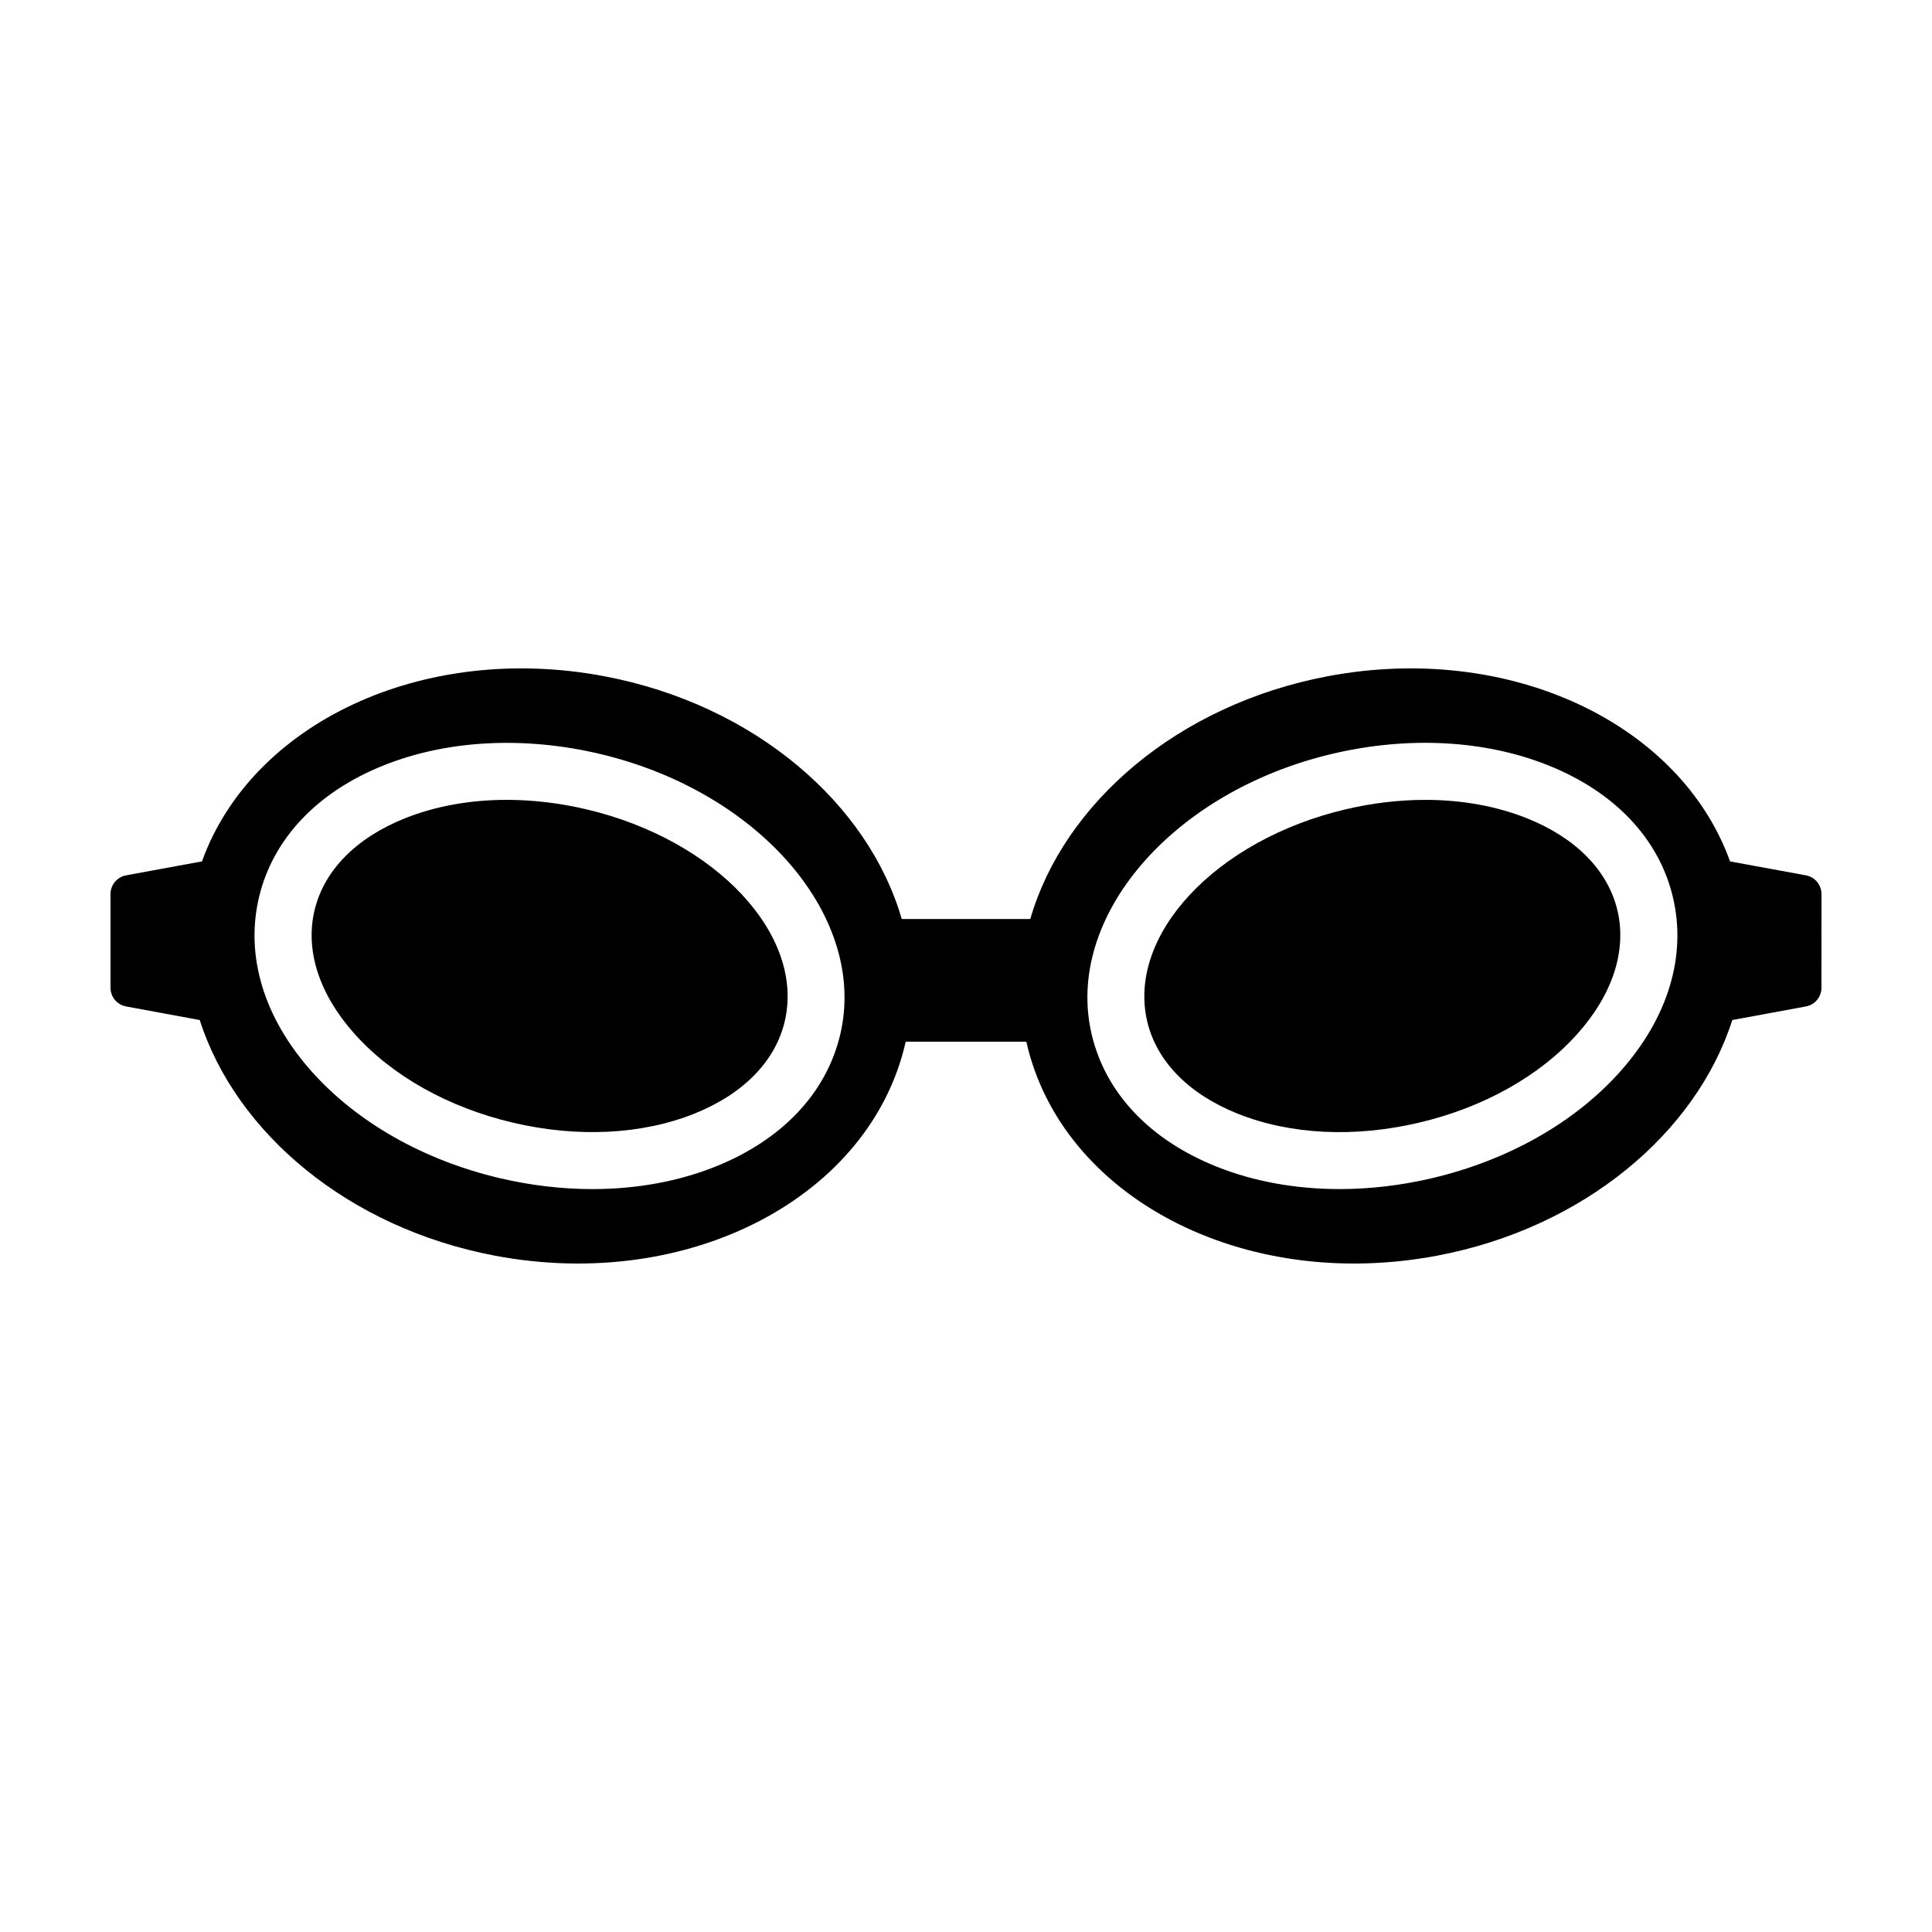
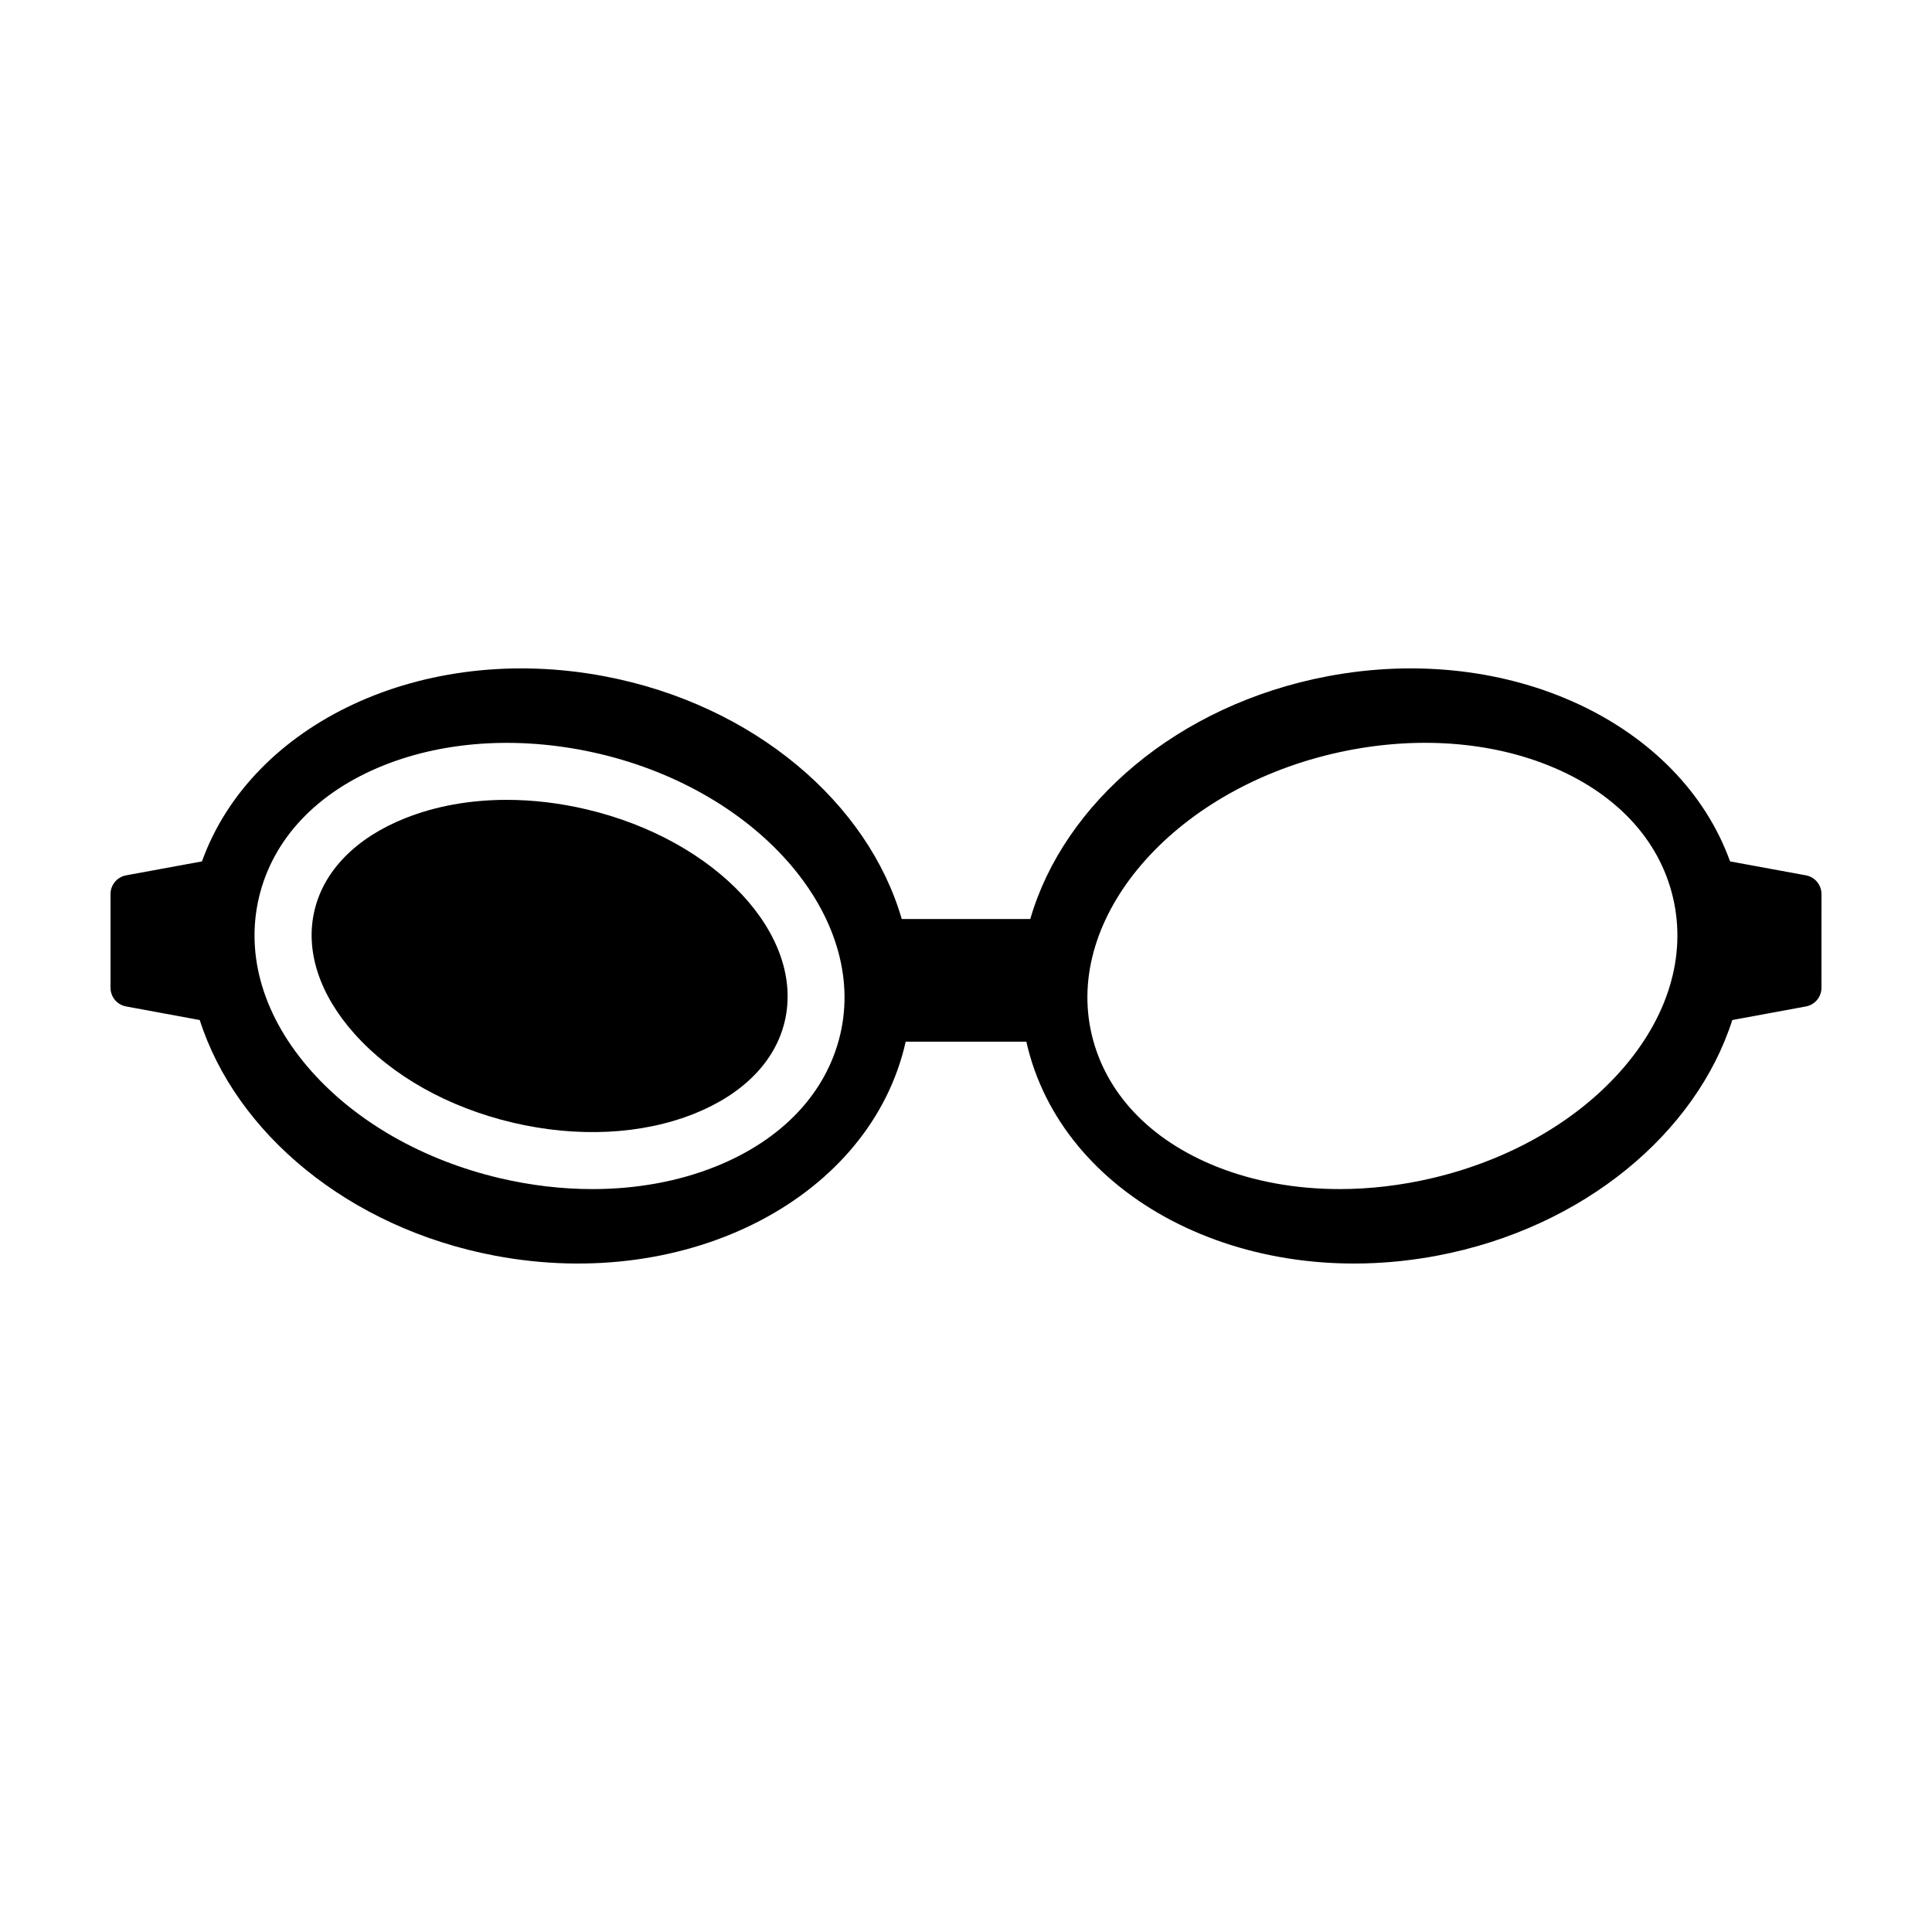
<svg xmlns="http://www.w3.org/2000/svg" fill="#000000" width="800px" height="800px" version="1.1" viewBox="144 144 512 512">
  <g>
    <path d="m626.71 380.93c0-2.434-1.738-4.516-4.125-4.957l-20.102-3.691c-13.16-36.566-58.426-58.195-106.67-49.062-39.684 7.512-69.91 33.664-78.777 64.328h-34.066c-8.871-30.66-39.09-56.816-78.777-64.328-48.246-9.133-93.512 12.496-106.67 49.062l-20.102 3.691c-2.394 0.445-4.133 2.531-4.133 4.957v24.836c0 2.43 1.734 4.516 4.125 4.953l19.52 3.602c9.547 29.84 39.328 55.082 78.195 62.441 51.52 9.754 99.645-15.562 108.89-56.699h31.973c9.246 41.137 57.375 66.453 108.89 56.699 38.867-7.356 68.648-32.602 78.195-62.441l19.52-3.602c2.379-0.438 4.109-2.516 4.109-4.949zm-260.04 37.227c-3.664 15.516-15.418 27.957-33.105 35.02-9.879 3.949-21 5.945-32.578 5.945-8.062 0-16.348-0.969-24.598-2.91-20.105-4.742-37.789-14.781-49.797-28.258-12.664-14.223-17.629-30.605-13.965-46.125 3.664-15.516 15.418-27.957 33.105-35.02 16.766-6.695 37.07-7.769 57.172-3.031 42.469 10.02 71.07 43.387 63.766 74.379zm206.72 9.793c-12.004 13.48-29.691 23.52-49.797 28.258-8.254 1.945-16.535 2.91-24.598 2.91-11.578 0-22.695-1.996-32.578-5.945-17.688-7.062-29.449-19.504-33.105-35.02-7.309-31 21.297-64.367 63.762-74.383 20.105-4.742 40.41-3.668 57.172 3.031 17.688 7.062 29.449 19.504 33.105 35.02 3.664 15.523-1.293 31.906-13.961 46.129z" />
    <path d="m299.44 358.49c-7.133-1.684-14.262-2.519-21.156-2.519-9.648 0-18.832 1.637-26.945 4.875-12.984 5.184-21.508 13.871-24 24.453-2.5 10.586 1.25 22.164 10.543 32.602 9.961 11.184 24.867 19.562 41.977 23.602 17.113 4.035 34.199 3.199 48.098-2.352 12.984-5.184 21.508-13.871 24-24.453 5.402-22.891-18.152-48.098-52.516-56.207z" />
-     <path d="m548.65 360.85c-8.105-3.238-17.297-4.875-26.945-4.875-6.898 0-14.02 0.836-21.156 2.519-34.359 8.102-57.918 33.316-52.523 56.203 2.5 10.586 11.023 19.27 24 24.453 13.906 5.559 30.988 6.394 48.098 2.352 17.109-4.035 32.016-12.418 41.977-23.602 9.297-10.438 13.039-22.016 10.543-32.602-2.488-10.578-11.008-19.266-23.992-24.449z" />
  </g>
</svg>